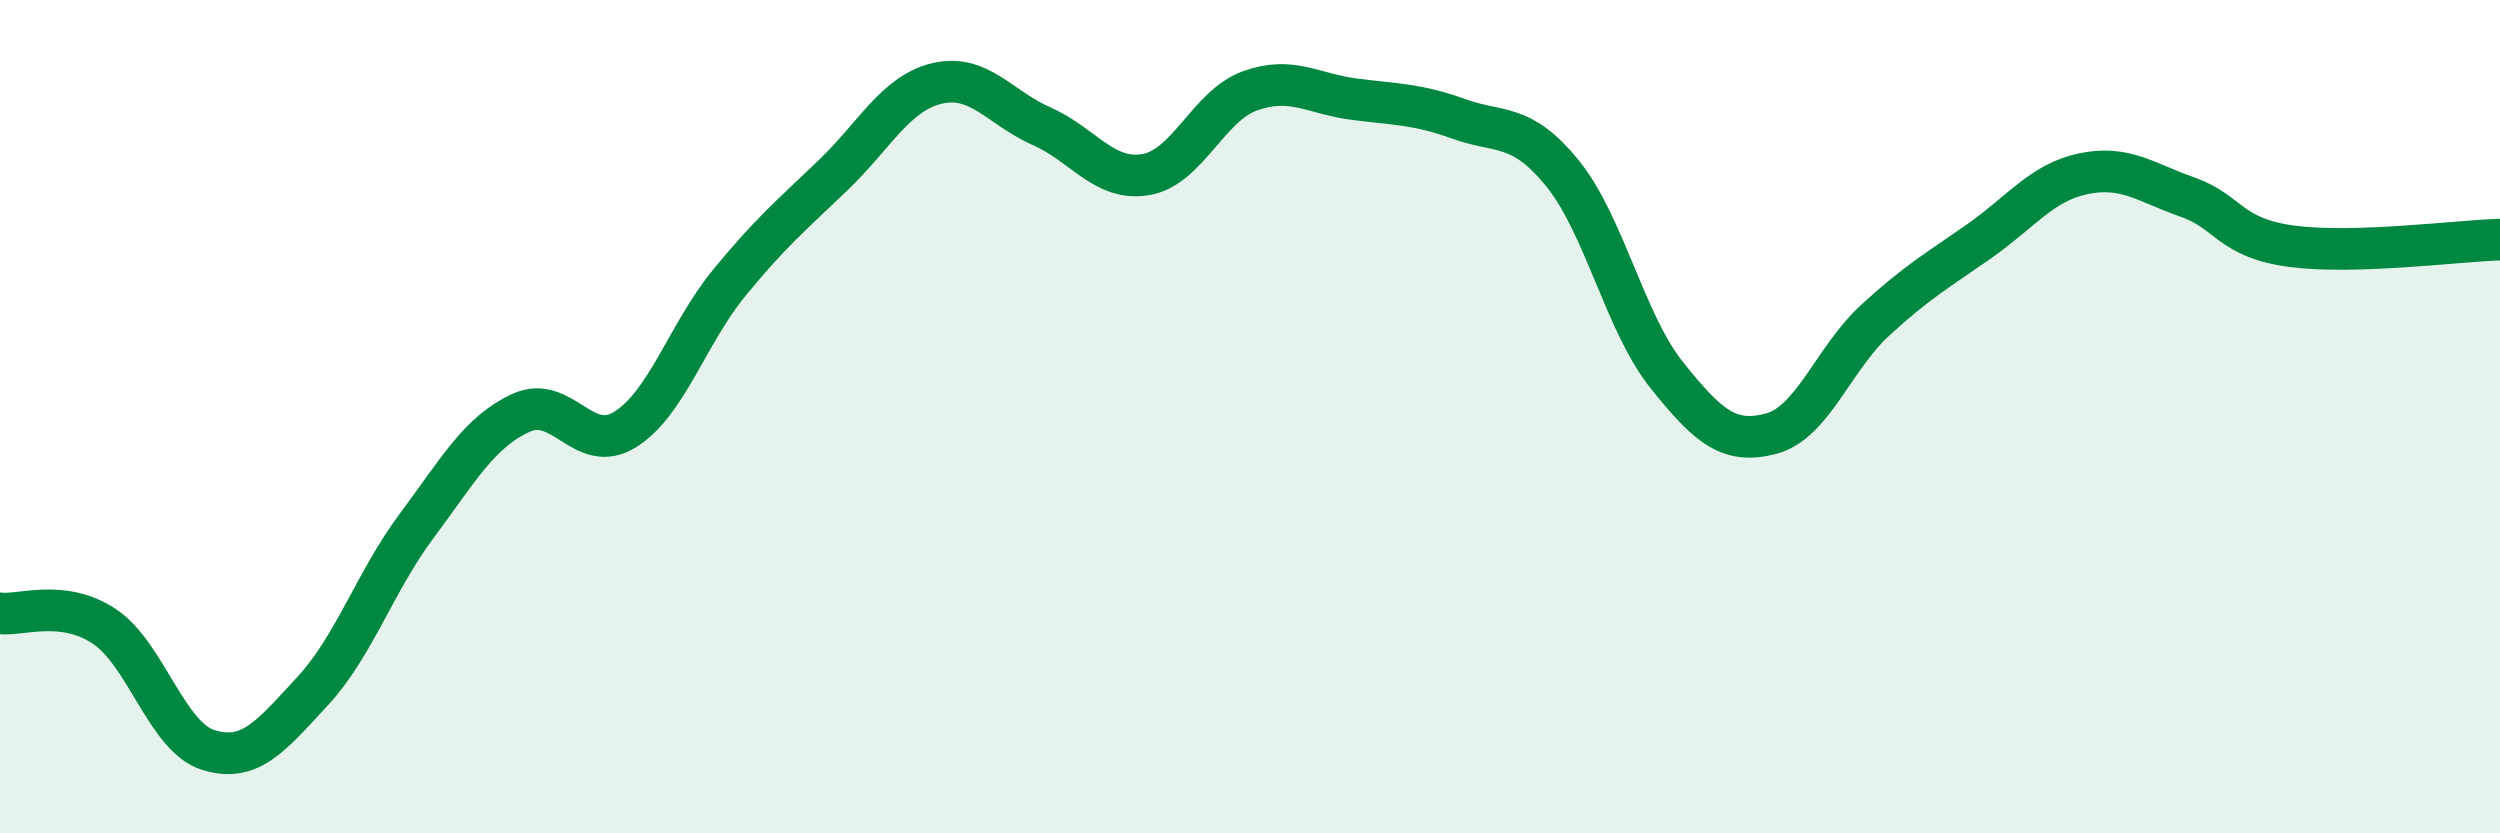
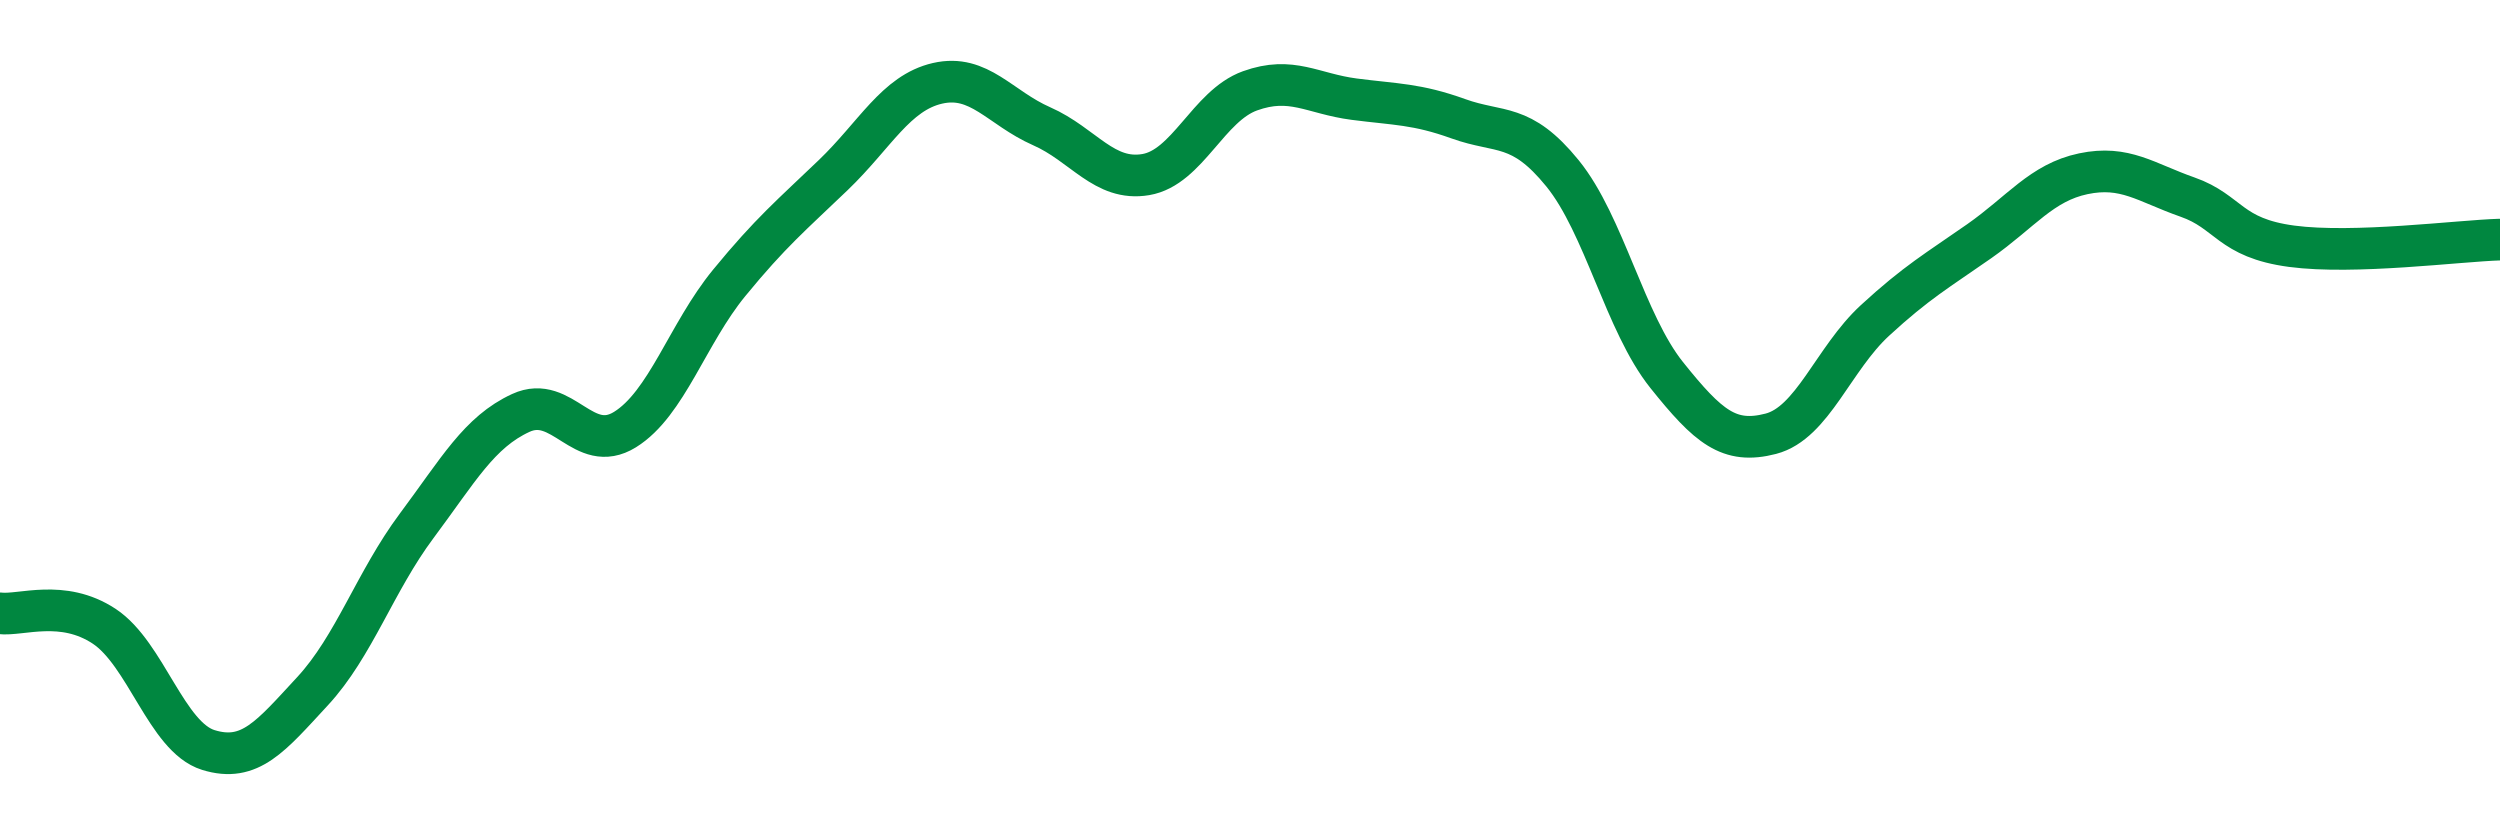
<svg xmlns="http://www.w3.org/2000/svg" width="60" height="20" viewBox="0 0 60 20">
-   <path d="M 0,14.72 C 0.5,14.78 1.5,14.37 2.5,15.03 C 3.5,15.69 4,17.69 5,18 C 6,18.31 6.5,17.67 7.5,16.59 C 8.5,15.51 9,13.96 10,12.62 C 11,11.28 11.5,10.37 12.5,9.91 C 13.5,9.45 14,10.93 15,10.31 C 16,9.69 16.5,8.01 17.5,6.79 C 18.5,5.57 19,5.16 20,4.2 C 21,3.24 21.5,2.23 22.5,2 C 23.5,1.77 24,2.59 25,3.03 C 26,3.47 26.5,4.36 27.5,4.19 C 28.5,4.02 29,2.54 30,2.18 C 31,1.82 31.5,2.25 32.5,2.38 C 33.5,2.51 34,2.49 35,2.85 C 36,3.21 36.5,2.93 37.5,4.16 C 38.5,5.39 39,7.75 40,9 C 41,10.25 41.5,10.67 42.5,10.41 C 43.5,10.15 44,8.61 45,7.69 C 46,6.77 46.5,6.49 47.5,5.79 C 48.5,5.09 49,4.38 50,4.17 C 51,3.96 51.5,4.38 52.5,4.73 C 53.5,5.08 53.5,5.71 55,5.91 C 56.5,6.11 59,5.78 60,5.75L60 20L0 20Z" fill="#008740" opacity="0.1" stroke-linecap="round" stroke-linejoin="round" />
  <path d="M 0,14.72 C 0.5,14.78 1.5,14.37 2.5,15.03 C 3.5,15.69 4,17.69 5,18 C 6,18.31 6.5,17.67 7.5,16.59 C 8.5,15.51 9,13.96 10,12.62 C 11,11.28 11.5,10.37 12.5,9.91 C 13.5,9.45 14,10.93 15,10.31 C 16,9.69 16.5,8.01 17.5,6.79 C 18.5,5.57 19,5.16 20,4.2 C 21,3.24 21.5,2.23 22.5,2 C 23.5,1.77 24,2.59 25,3.03 C 26,3.47 26.5,4.36 27.5,4.19 C 28.5,4.02 29,2.54 30,2.18 C 31,1.82 31.5,2.25 32.5,2.38 C 33.5,2.51 34,2.49 35,2.85 C 36,3.21 36.5,2.93 37.5,4.16 C 38.5,5.39 39,7.75 40,9 C 41,10.25 41.5,10.67 42.5,10.41 C 43.5,10.15 44,8.61 45,7.69 C 46,6.77 46.5,6.49 47.5,5.79 C 48.5,5.09 49,4.38 50,4.17 C 51,3.96 51.5,4.38 52.5,4.73 C 53.5,5.08 53.5,5.71 55,5.91 C 56.5,6.11 59,5.78 60,5.75" stroke="#008740" stroke-width="1" fill="none" stroke-linecap="round" stroke-linejoin="round" />
</svg>